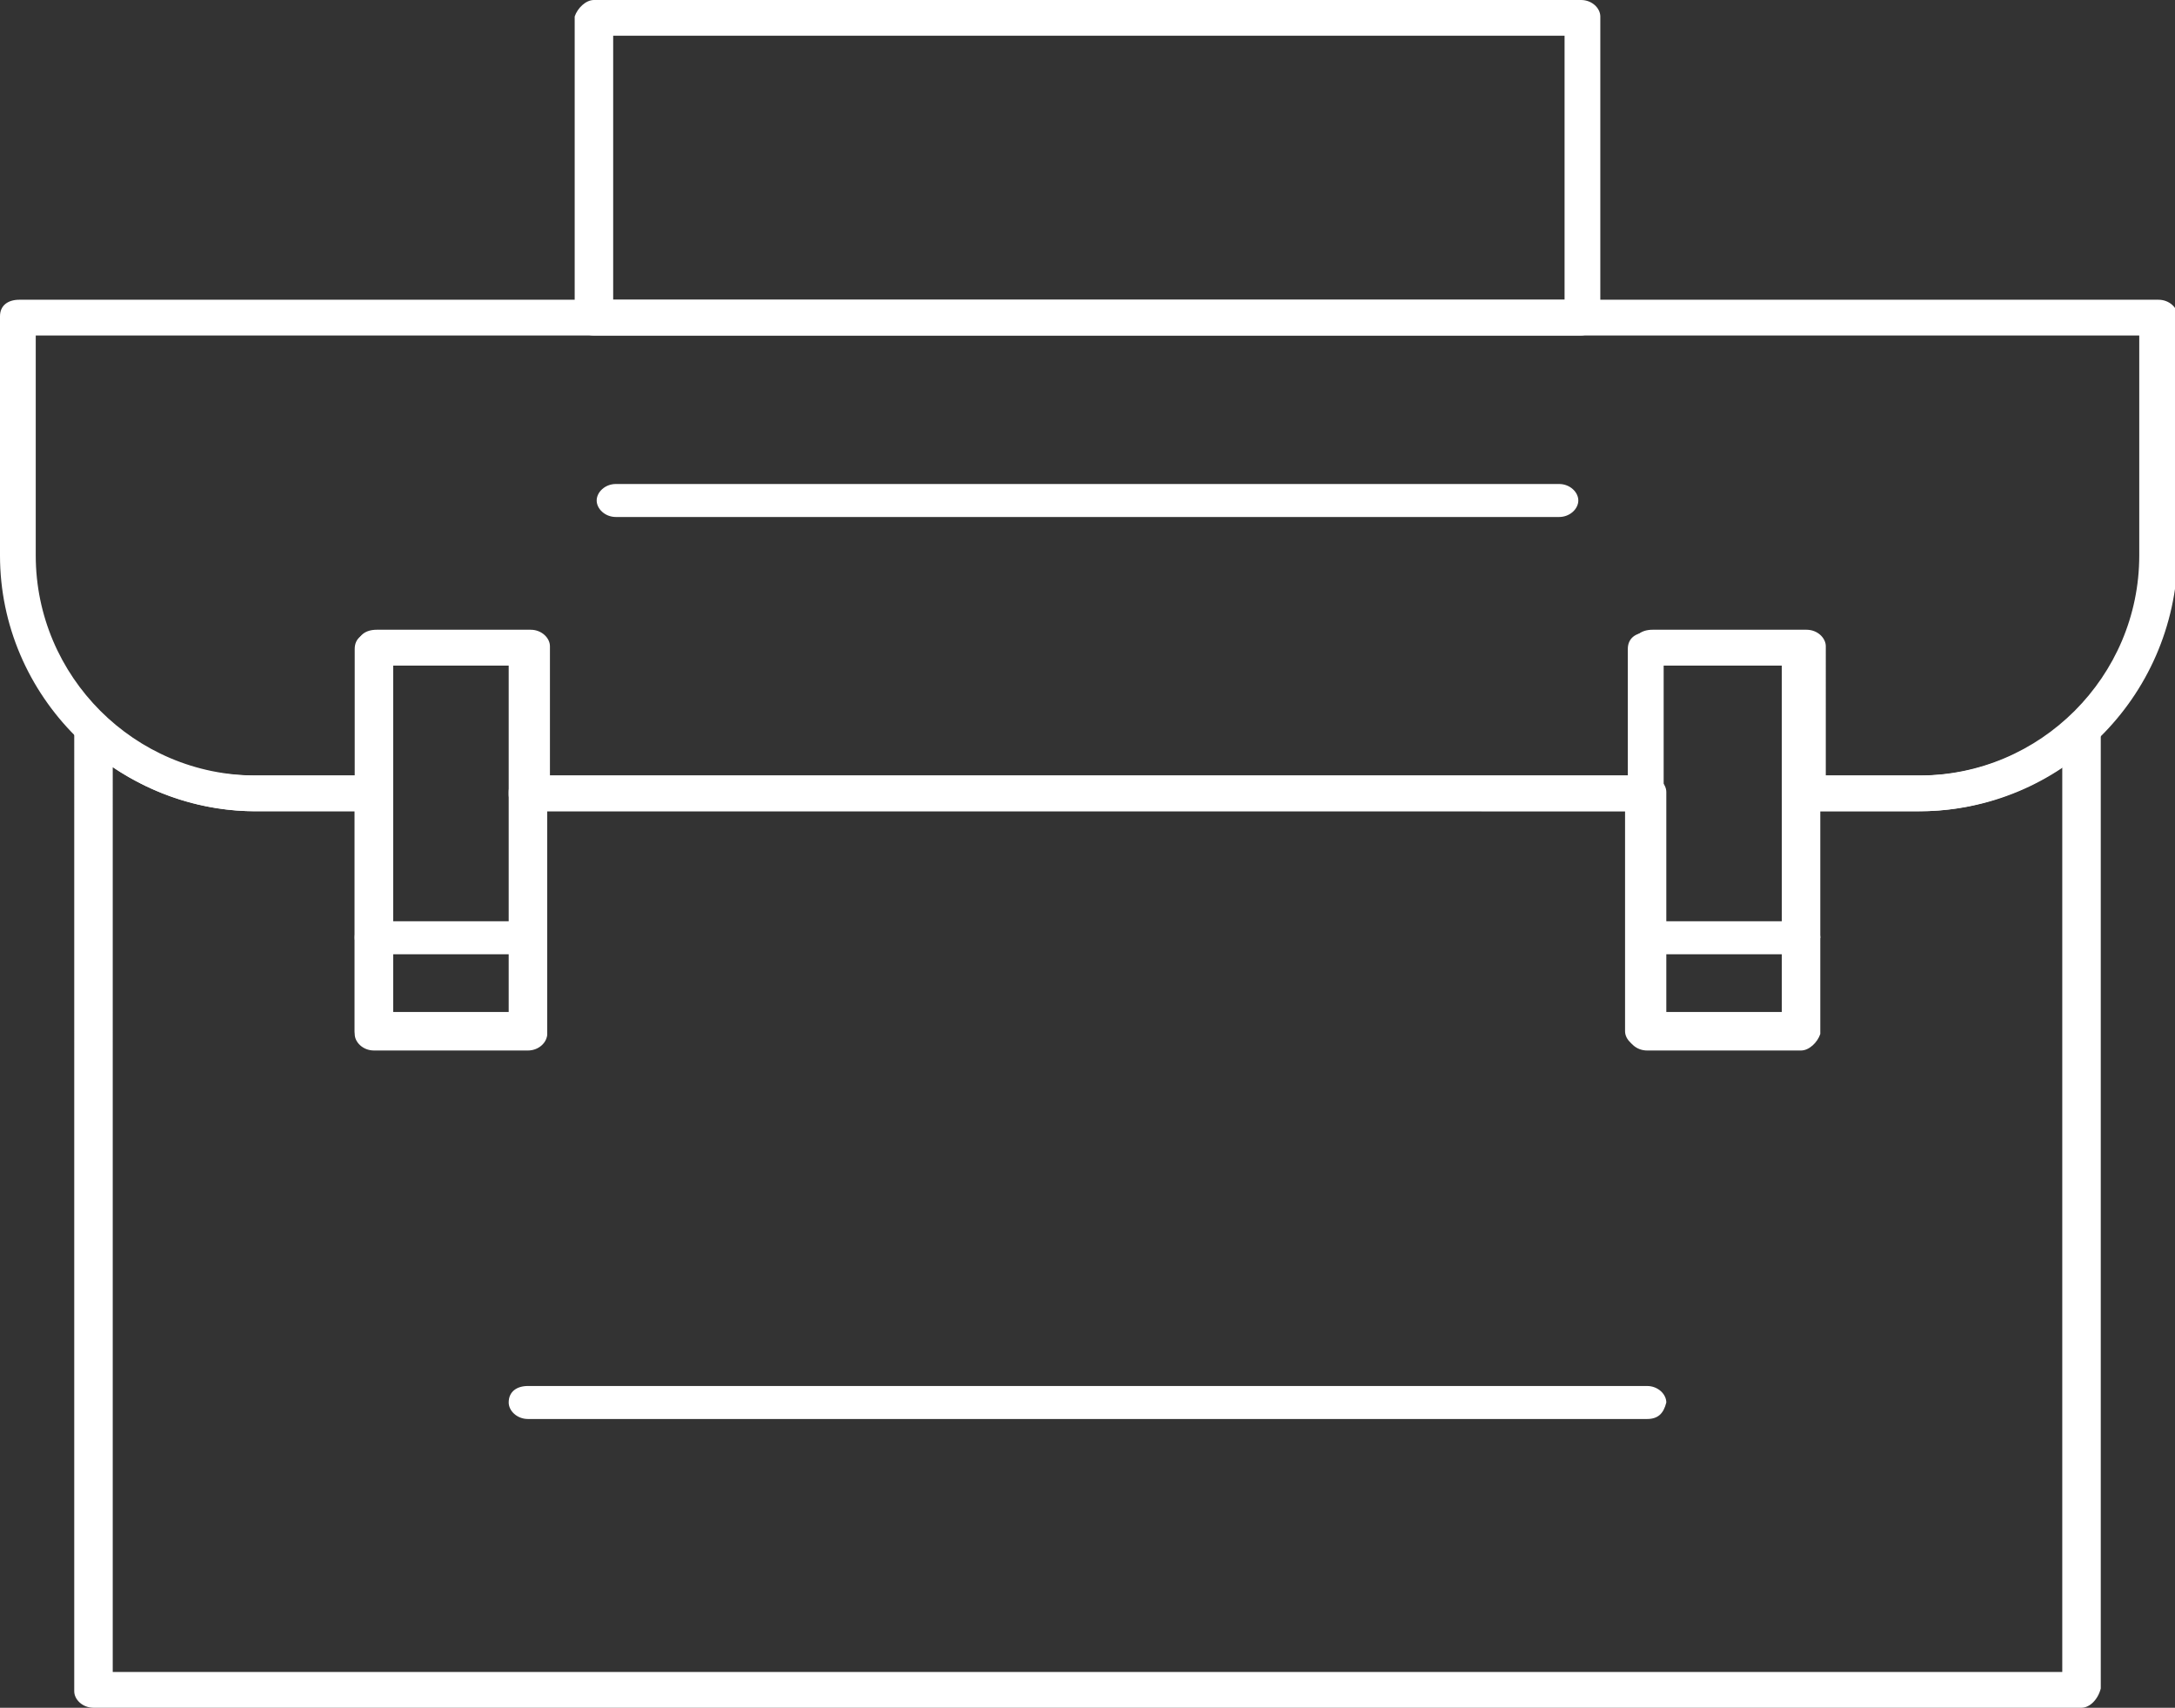
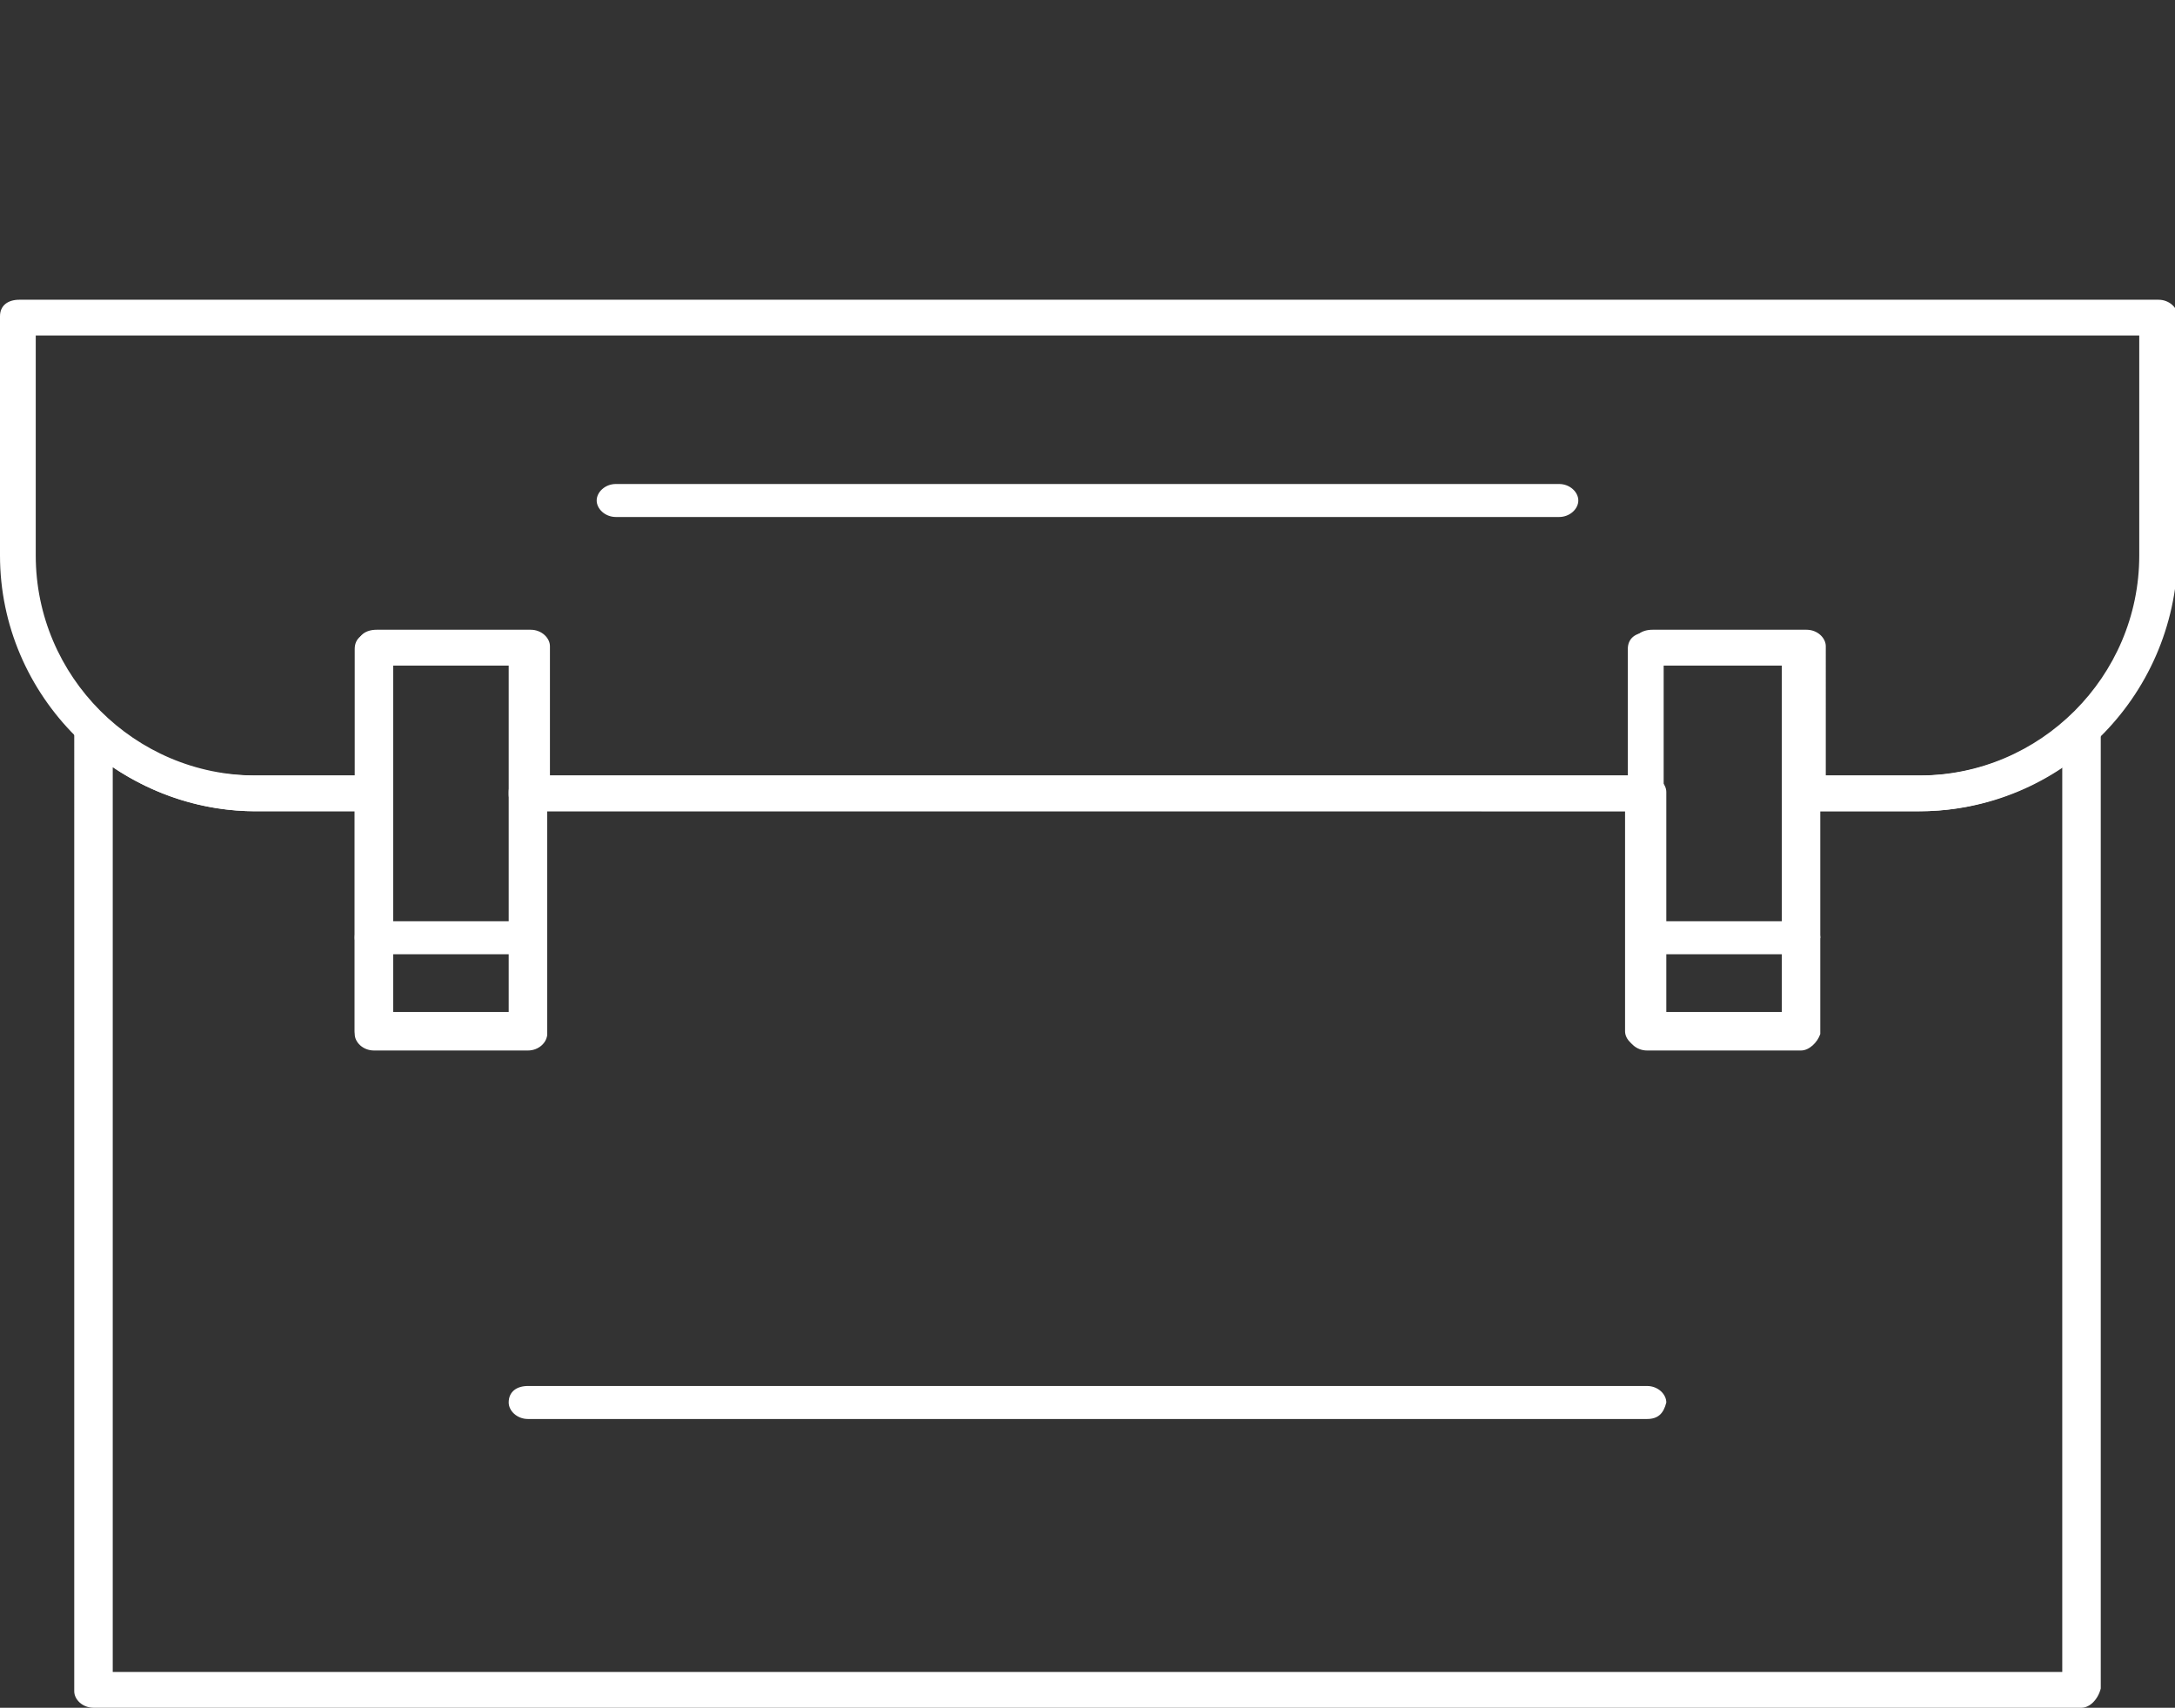
<svg xmlns="http://www.w3.org/2000/svg" version="1.1" id="Ebene_1" x="0px" y="0px" viewBox="0 0 79.1 62.1" style="enable-background:new 0 0 79.1 62.1;" xml:space="preserve">
  <rect x="0" y="0" width="79.1" height="62.1" fill="#333333" stroke="none" />
  <g>
    <g>
      <g>
        <path style="fill:#FFFFFF;" d="M75.7,62.1H3.4c-0.4,0-0.7-0.3-0.7-0.6V26.6c0-0.3,0.2-0.5,0.4-0.6c0.2-0.1,0.5-0.1,0.7,0.1     c1.5,1.4,3.4,2.1,5.4,2.1h4.3c0.4,0,0.7,0.3,0.7,0.6v8h4.3v-8c0-0.4,0.3-0.6,0.7-0.6h40.7c0.4,0,0.7,0.3,0.7,0.6v8h4.3v-8     c0-0.4,0.3-0.6,0.7-0.6h4.3c2,0,3.9-0.8,5.4-2.1c0.2-0.2,0.5-0.2,0.7-0.1c0.2,0.1,0.4,0.3,0.4,0.6v34.8     C76.3,61.8,76,62.1,75.7,62.1z M4.1,60.8H75V27.9c-1.5,1-3.3,1.6-5.2,1.6h-3.7v8c0,0.4-0.3,0.6-0.7,0.6h-5.6     c-0.4,0-0.7-0.3-0.7-0.6v-8H19.9v8c0,0.4-0.3,0.6-0.7,0.6h-5.6c-0.4,0-0.7-0.3-0.7-0.6v-8H9.3c-1.9,0-3.7-0.6-5.2-1.6V60.8z" />
      </g>
      <g>
        <path style="fill:#FFFFFF;" d="M69.8,29.5h-4.3c-0.4,0-0.7-0.3-0.7-0.6v-4.7h-4.3v4.7c0,0.4-0.3,0.6-0.7,0.6H19.2     c-0.4,0-0.7-0.3-0.7-0.6v-4.7h-4.3v4.7c0,0.4-0.3,0.6-0.7,0.6H9.3c-5.1,0-9.3-4.2-9.3-9.3v-8.7c0-0.4,0.3-0.6,0.7-0.6h77.8     c0.4,0,0.7,0.3,0.7,0.6v8.7C79.1,25.4,74.9,29.5,69.8,29.5z M66.1,28.2h3.7c4.4,0,8-3.6,8-8v-8H1.3v8c0,4.4,3.6,8,8,8H13v-4.7     c0-0.4,0.3-0.6,0.7-0.6h5.6c0.4,0,0.7,0.3,0.7,0.6v4.7h39.4v-4.7c0-0.4,0.3-0.6,0.7-0.6h5.6c0.4,0,0.7,0.3,0.7,0.6V28.2z" />
      </g>
      <g>
-         <path style="fill:#FFFFFF;" d="M57.5,12.2H21.6c-0.4,0-0.7-0.3-0.7-0.6V0.6C21,0.3,21.3,0,21.6,0h35.9c0.4,0,0.7,0.3,0.7,0.6     v10.9C58.1,11.9,57.8,12.2,57.5,12.2z M22.3,10.9h34.6V1.3H22.3V10.9z" />
-       </g>
+         </g>
      <g>
        <path style="fill:#FFFFFF;" d="M56.7,18.8H22.4c-0.4,0-0.7-0.3-0.7-0.6s0.3-0.6,0.7-0.6h34.3c0.4,0,0.7,0.3,0.7,0.6     S57.1,18.8,56.7,18.8z" />
      </g>
      <g>
        <path style="fill:#FFFFFF;" d="M19.2,38.2h-5.6c-0.4,0-0.7-0.3-0.7-0.6v-14c0-0.4,0.3-0.6,0.7-0.6h5.6c0.4,0,0.7,0.3,0.7,0.6v14     C19.9,37.9,19.6,38.2,19.2,38.2z M14.3,36.9h4.3V24.2h-4.3V36.9z" />
      </g>
      <g>
        <path style="fill:#FFFFFF;" d="M65.5,38.2h-5.6c-0.4,0-0.7-0.3-0.7-0.6v-14c0-0.4,0.3-0.6,0.7-0.6h5.6c0.4,0,0.7,0.3,0.7,0.6v14     C66.1,37.9,65.8,38.2,65.5,38.2z M60.5,36.9h4.3V24.2h-4.3V36.9z" />
      </g>
      <g>
        <path style="fill:#FFFFFF;" d="M19.2,34.7h-5.6c-0.4,0-0.7-0.3-0.7-0.6c0-0.4,0.3-0.6,0.7-0.6h5.6c0.4,0,0.7,0.3,0.7,0.6     C19.9,34.4,19.6,34.7,19.2,34.7z" />
      </g>
      <g>
        <path style="fill:#FFFFFF;" d="M65.5,34.7h-5.6c-0.4,0-0.7-0.3-0.7-0.6c0-0.4,0.3-0.6,0.7-0.6h5.6c0.4,0,0.7,0.3,0.7,0.6     C66.1,34.4,65.8,34.7,65.5,34.7z" />
      </g>
      <g>
        <path style="fill:#FFFFFF;" d="M59.9,51.6H19.2c-0.4,0-0.7-0.3-0.7-0.6c0-0.4,0.3-0.6,0.7-0.6h40.7c0.4,0,0.7,0.3,0.7,0.6     C60.5,51.4,60.3,51.6,59.9,51.6z" />
      </g>
    </g>
  </g>
</svg>